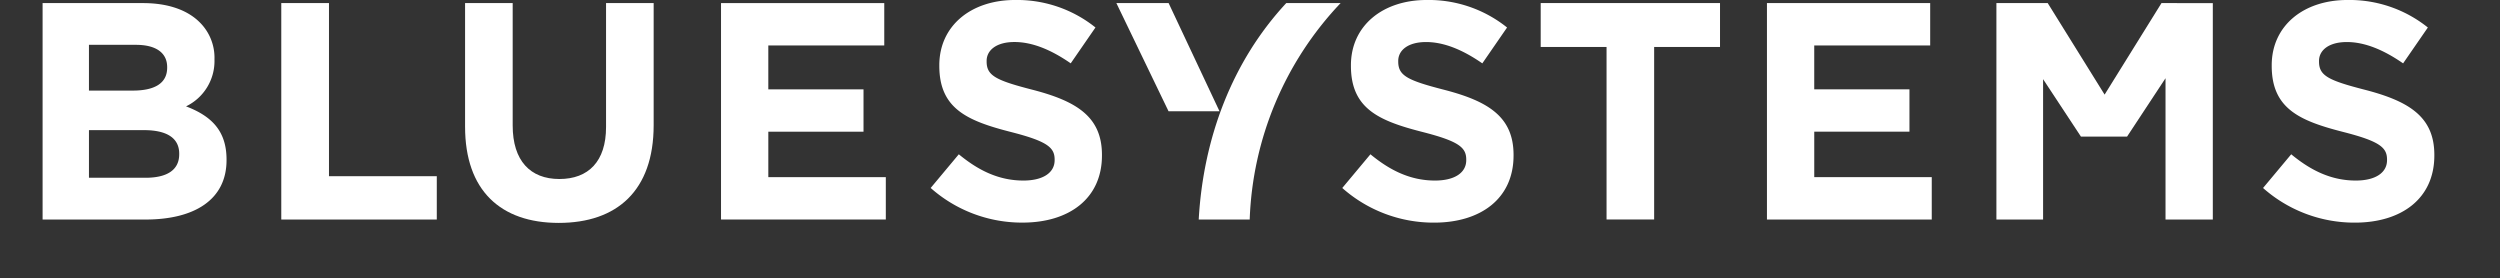
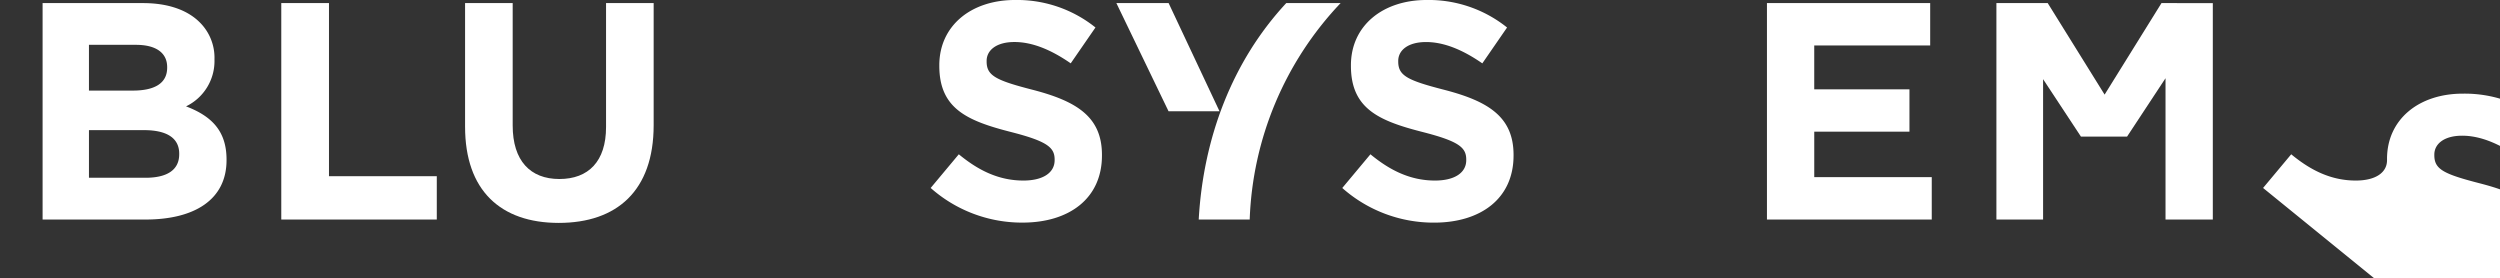
<svg xmlns="http://www.w3.org/2000/svg" width="392.415" height="43.685" viewBox="0 0 392.415 43.685">
  <rect x="0" y="0" width="392.415" height="43.685" fill="#333333" stroke="none" />
  <defs>
    <clipPath id="clip-path">
      <rect id="Rectangle_15" data-name="Rectangle 15" width="392.415" height="43.685" fill="#fff" />
    </clipPath>
  </defs>
  <g id="Group_20" data-name="Group 20" transform="translate(-166.644 -340.087)">
    <g id="Group_19" data-name="Group 19" transform="translate(166.644 340.087)" clip-path="url(#clip-path)">
      <path id="Path_449" data-name="Path 449" d="M171.147,340.414h15.77c3.883,0,6.94,1.068,8.882,3.008a7.8,7.8,0,0,1,2.328,5.774v.1a7.9,7.9,0,0,1-4.465,7.327c3.932,1.5,6.358,3.786,6.358,8.347v.1c0,6.211-5.047,9.318-12.716,9.318H171.147ZM190.7,350.458c0-2.232-1.746-3.494-4.9-3.494h-7.376v7.182h6.891c3.3,0,5.385-1.068,5.385-3.592Zm-3.638,9.9h-8.638v7.473H187.3c3.3,0,5.29-1.166,5.29-3.688v-.1c0-2.282-1.7-3.688-5.531-3.688" transform="translate(-164.461 -339.928)" fill="#fff" />
      <path id="Path_450" data-name="Path 450" d="M196.38,340.414h7.488V367.59H220.79v6.794H196.38Z" transform="translate(-152.229 -339.928)" fill="#fff" />
      <path id="Path_451" data-name="Path 451" d="M215.811,359.825V340.413h7.473v19.219c0,5.531,2.766,8.395,7.329,8.395s7.326-2.766,7.326-8.153V340.413h7.473v19.17c0,10.286-5.774,15.335-14.9,15.335s-14.7-5.1-14.7-15.093" transform="translate(-142.81 -339.929)" fill="#fff" />
-       <path id="Path_452" data-name="Path 452" d="M242.869,340.414h25.623v6.649h-18.2v6.891h14.943V360.6H250.294v7.134h18.441v6.649H242.869Z" transform="translate(-129.693 -339.928)" fill="#fff" />
      <path id="Path_453" data-name="Path 453" d="M265.032,369.591l4.417-5.287c3.056,2.523,6.258,4.123,10.141,4.123,3.059,0,4.9-1.213,4.9-3.2v-.1c0-1.892-1.164-2.863-6.842-4.318-6.842-1.749-11.259-3.641-11.259-10.383v-.1c0-6.165,4.95-10.24,11.889-10.24A19.665,19.665,0,0,1,290.9,344.4l-3.884,5.63c-3.007-2.086-5.969-3.348-8.831-3.348s-4.368,1.31-4.368,2.961v.1c0,2.232,1.457,2.959,7.329,4.465,6.891,1.8,10.773,4.27,10.773,10.19v.1c0,6.747-5.145,10.531-12.471,10.531a21.61,21.61,0,0,1-14.414-5.436" transform="translate(-118.949 -340.087)" fill="#fff" />
      <path id="Path_454" data-name="Path 454" d="M308.548,369.591l4.417-5.287c3.056,2.523,6.258,4.123,10.139,4.123,3.06,0,4.9-1.213,4.9-3.2v-.1c0-1.892-1.164-2.863-6.84-4.318-6.843-1.749-11.26-3.641-11.26-10.383v-.1c0-6.165,4.949-10.24,11.89-10.24a19.664,19.664,0,0,1,12.618,4.318l-3.884,5.63c-3.008-2.086-5.969-3.348-8.831-3.348s-4.368,1.31-4.368,2.961v.1c0,2.232,1.457,2.959,7.329,4.465,6.891,1.8,10.773,4.27,10.773,10.19v.1c0,6.747-5.143,10.531-12.47,10.531a21.61,21.61,0,0,1-14.414-5.436" transform="translate(-97.854 -340.087)" fill="#fff" />
-       <path id="Path_455" data-name="Path 455" d="M339.86,347.3H329.523v-6.891h28.147V347.3H347.331v27.079H339.86Z" transform="translate(-87.686 -339.928)" fill="#fff" />
      <path id="Path_456" data-name="Path 456" d="M353.442,340.414h25.623v6.649h-18.2v6.891H375.81V360.6H360.867v7.134H379.31v6.649H353.442Z" transform="translate(-76.091 -339.928)" fill="#fff" />
-       <path id="Path_457" data-name="Path 457" d="M405.891,369.591l4.417-5.287c3.056,2.523,6.258,4.123,10.139,4.123,3.06,0,4.9-1.213,4.9-3.2v-.1c0-1.892-1.164-2.863-6.84-4.318-6.843-1.749-11.26-3.641-11.26-10.383v-.1c0-6.165,4.949-10.24,11.89-10.24a19.664,19.664,0,0,1,12.618,4.318l-3.884,5.63c-3.008-2.086-5.969-3.348-8.831-3.348s-4.368,1.31-4.368,2.961v.1c0,2.232,1.457,2.959,7.329,4.465,6.891,1.8,10.773,4.27,10.773,10.19v.1c0,6.747-5.143,10.531-12.471,10.531a21.61,21.61,0,0,1-14.414-5.436" transform="translate(-50.665 -340.087)" fill="#fff" />
+       <path id="Path_457" data-name="Path 457" d="M405.891,369.591l4.417-5.287c3.056,2.523,6.258,4.123,10.139,4.123,3.06,0,4.9-1.213,4.9-3.2v-.1v-.1c0-6.165,4.949-10.24,11.89-10.24a19.664,19.664,0,0,1,12.618,4.318l-3.884,5.63c-3.008-2.086-5.969-3.348-8.831-3.348s-4.368,1.31-4.368,2.961v.1c0,2.232,1.457,2.959,7.329,4.465,6.891,1.8,10.773,4.27,10.773,10.19v.1c0,6.747-5.143,10.531-12.471,10.531a21.61,21.61,0,0,1-14.414-5.436" transform="translate(-50.665 -340.087)" fill="#fff" />
      <path id="Path_458" data-name="Path 458" d="M292.856,357.4h8l-7.994-16.992h-8.2Z" transform="translate(-109.432 -339.93)" fill="#fff" />
      <path id="Path_459" data-name="Path 459" d="M403.612,340.414l-8.928,14.364-8.929-14.364H377.7v33.97h7.327V352.352l5.939,9.013h7.246l6.033-9.158v22.178h7.424v-33.97Z" transform="translate(-64.332 -339.928)" fill="#fff" />
      <path id="Path_460" data-name="Path 460" d="M301.373,374.384a51.954,51.954,0,0,1,14.269-33.97H307.11c-8.526,9.173-13.029,21.251-13.74,33.97Z" transform="translate(-105.212 -339.928)" fill="#fff" />
    </g>
  </g>
</svg>